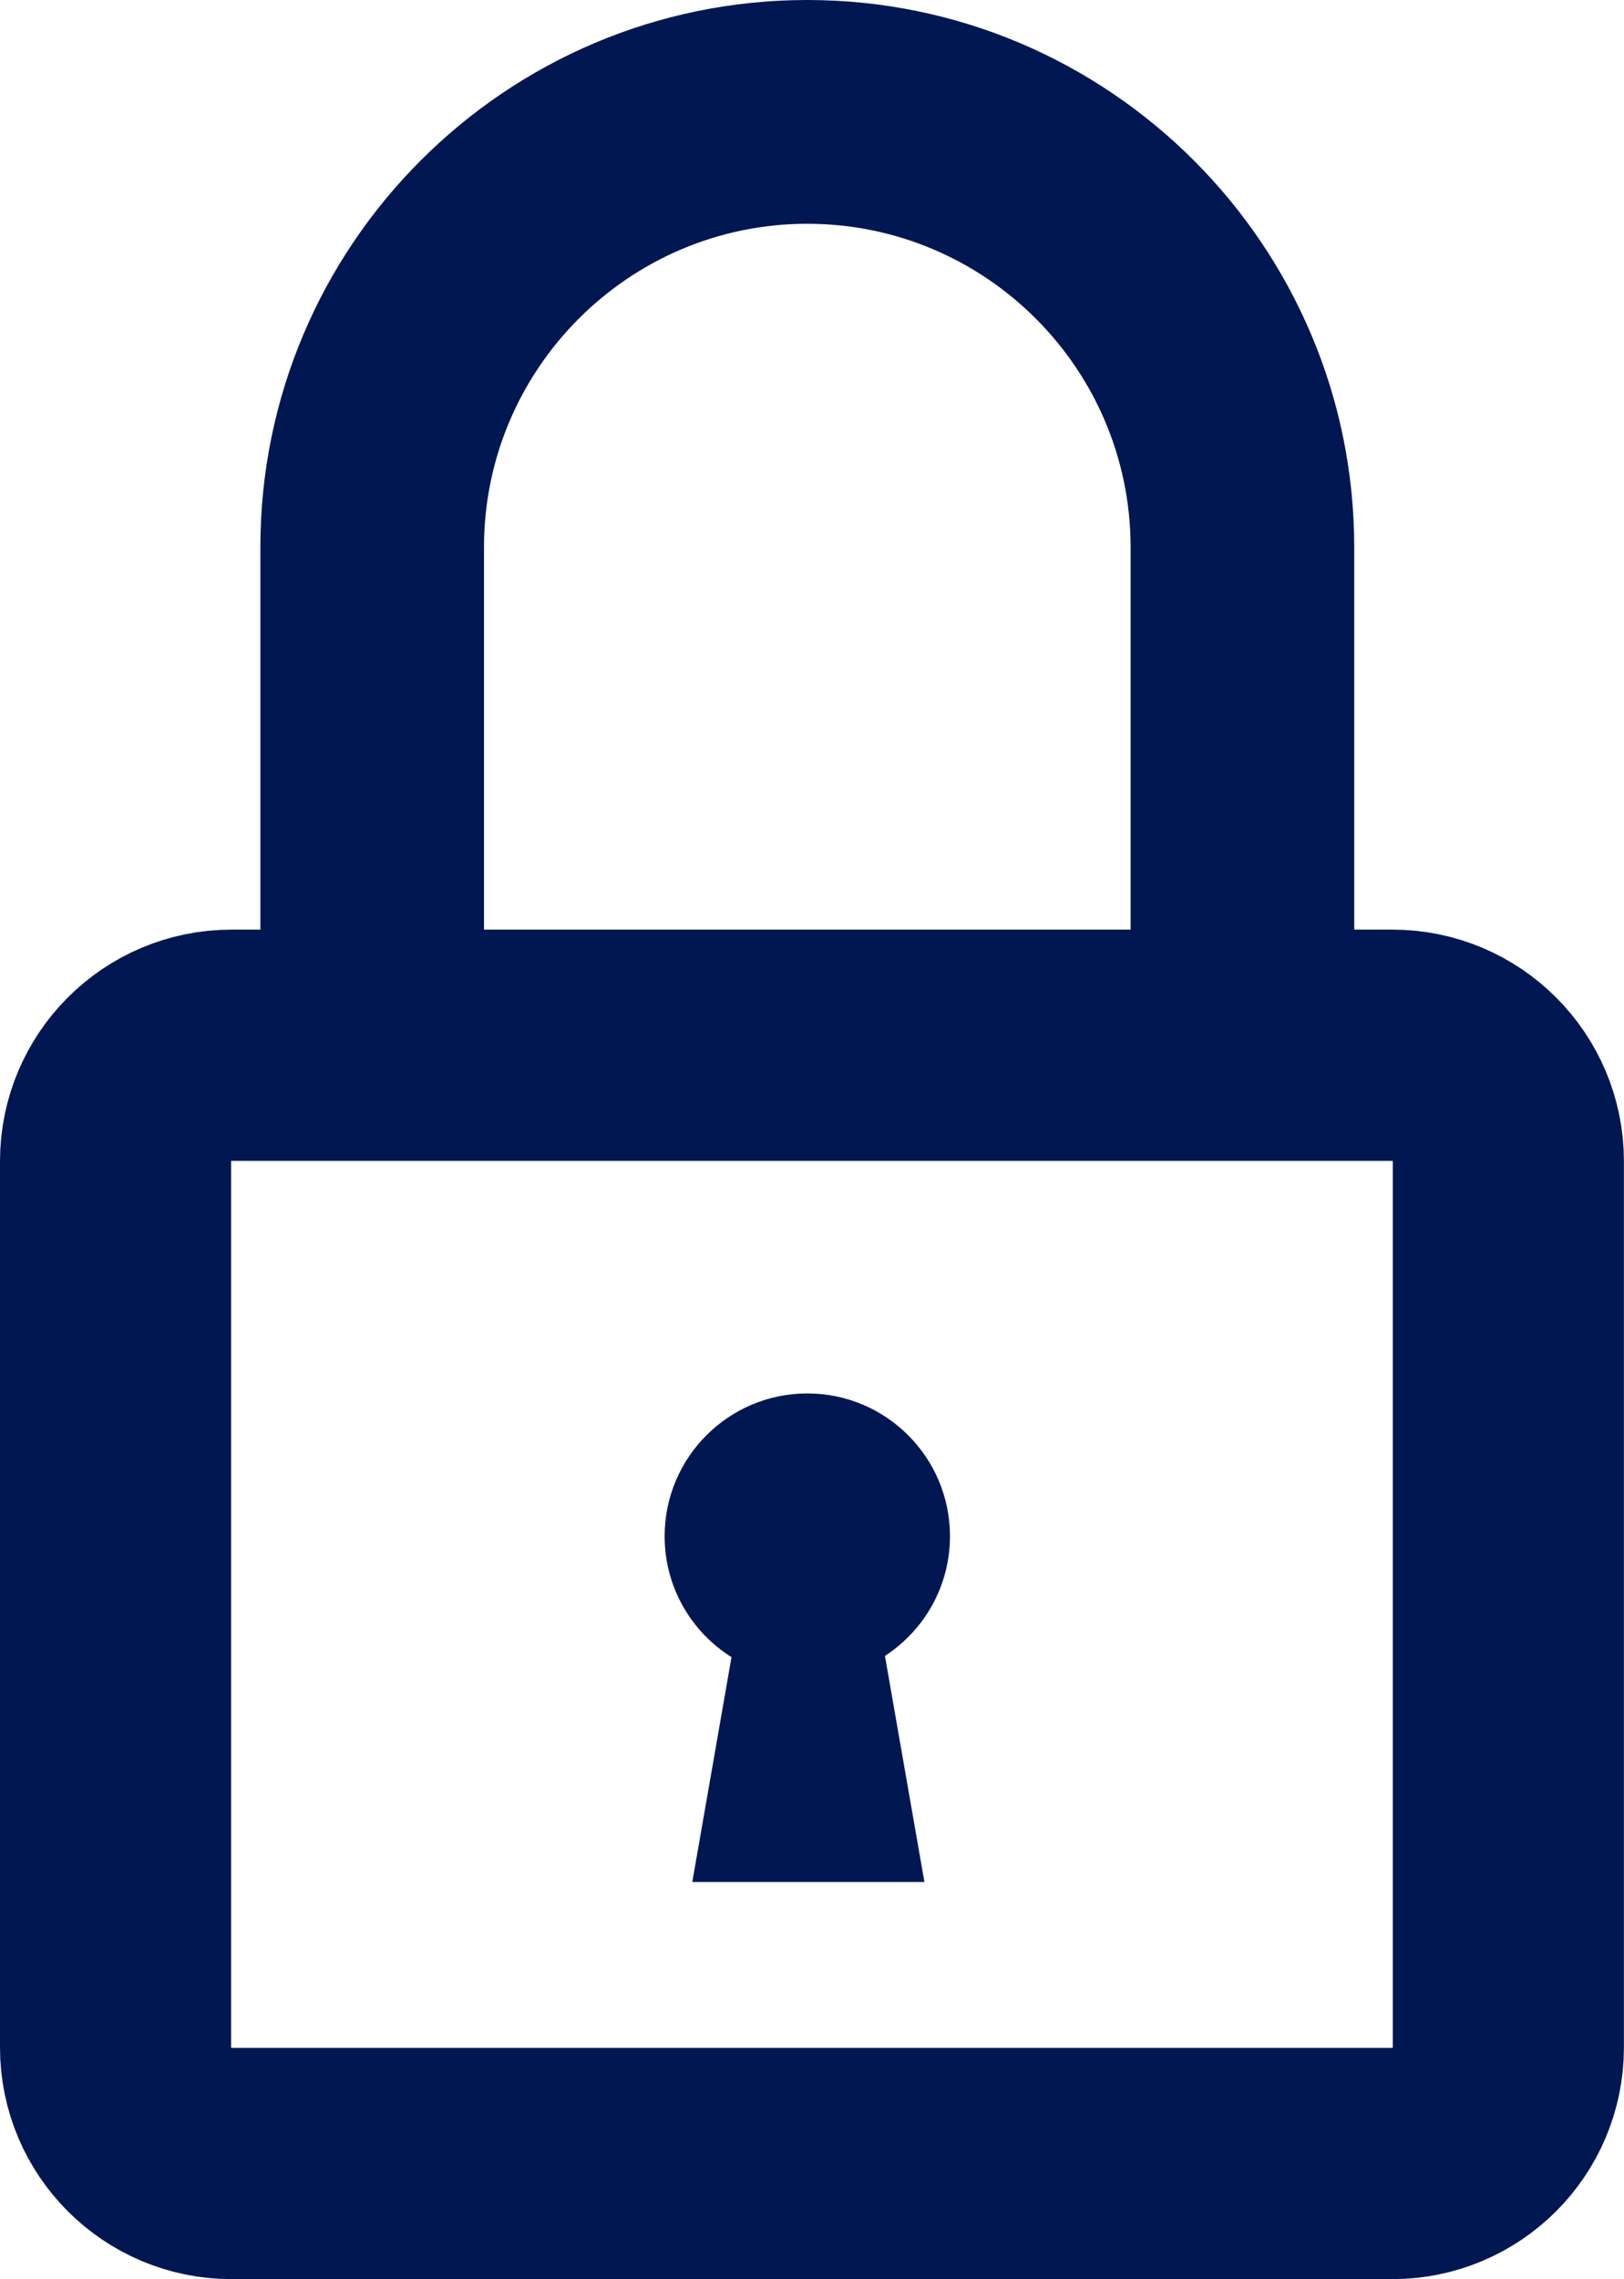
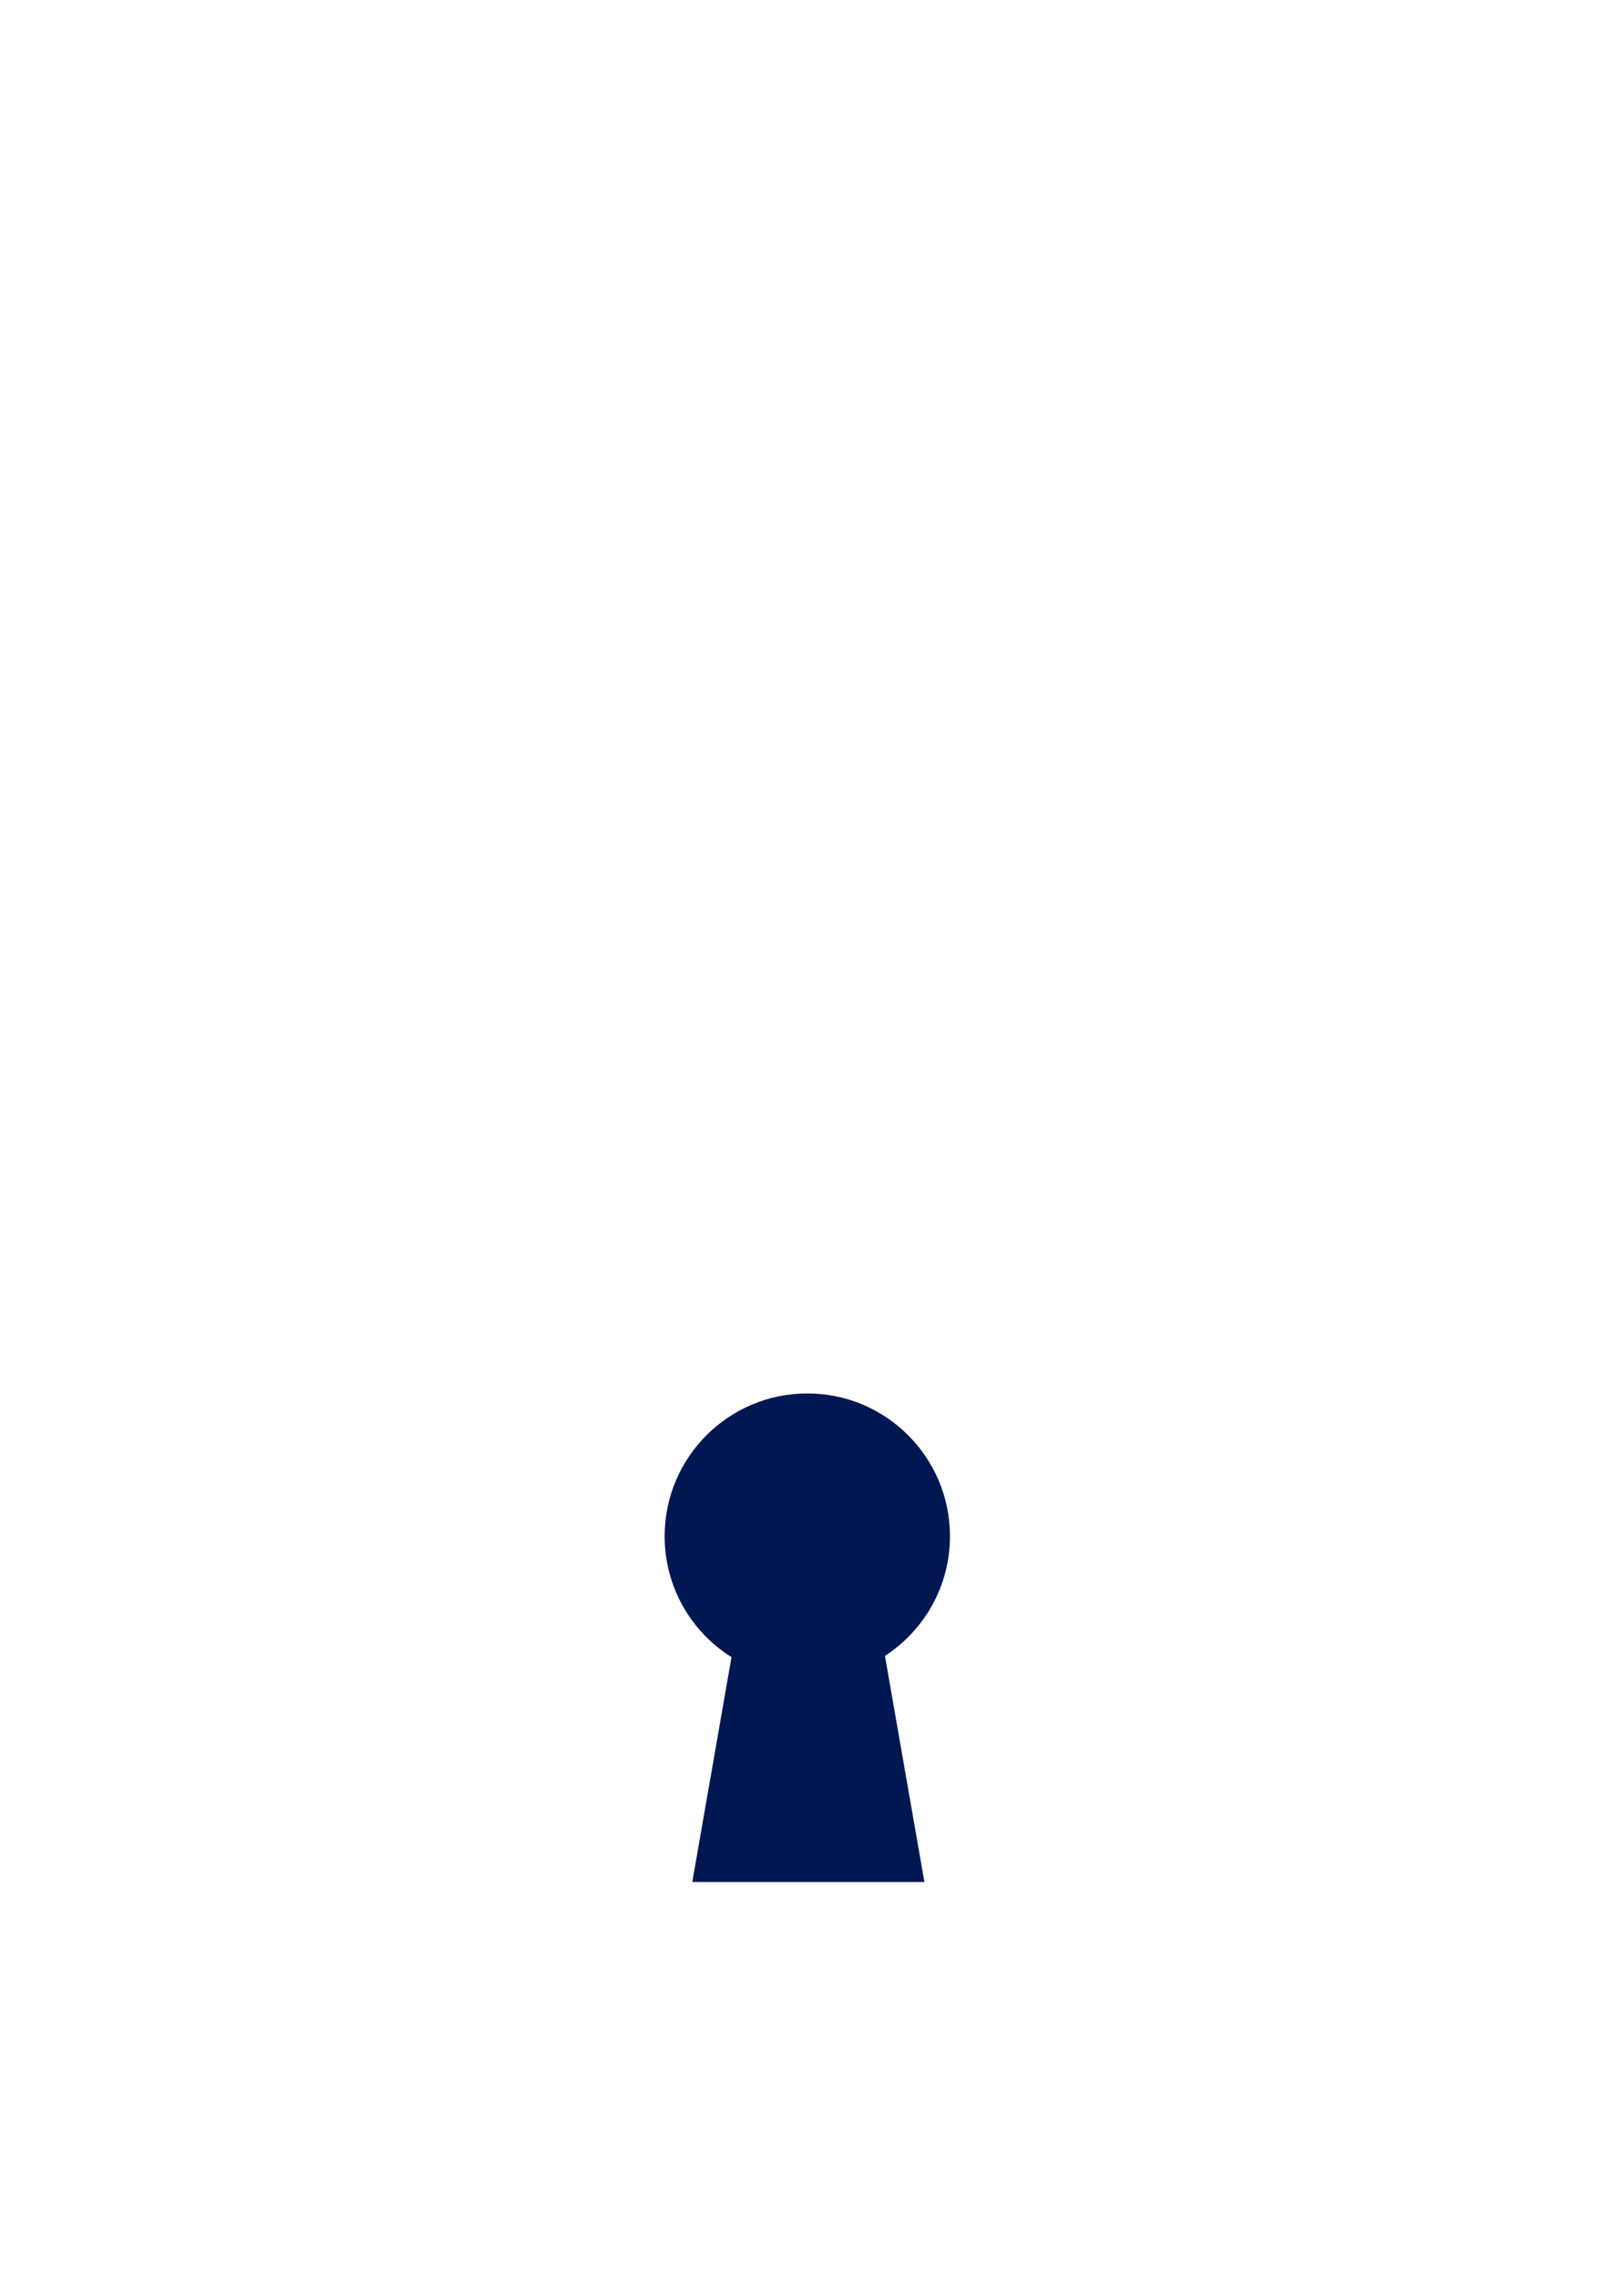
<svg xmlns="http://www.w3.org/2000/svg" width="21.082" height="29.568" viewBox="0 0 21.082 29.568" fill="none" version="1.1" id="svg1">
  <defs id="defs1" />
-   <path d="m 1.5,15.065 c 0,-0.831 0.674,-1.505 1.505,-1.505 h 15.071 c 0.831,0 1.505,0.674 1.505,1.505 v 11.497 c 0,0.831 -0.674,1.505 -1.505,1.505 H 3.005 c -0.831,0 -1.505,-0.674 -1.505,-1.505 z" stroke="#001752" stroke-width="3" id="path1" />
-   <path d="m 17.58,14.744 h -2.903 V 7.1 c 0,-2.314 -1.882,-4.197 -4.197,-4.197 -2.314,0 -4.197,1.882 -4.197,4.197 V 14.744 H 3.38 V 7.1 C 3.38,3.184 6.564,0 10.48,0 c 3.915,0 7.1,3.184 7.1,7.1 z" fill="#001752" id="path1-0" />
  <path d="M 12.001,24.415 H 8.987 L 9.496,21.498 C 8.975,21.171 8.628,20.592 8.628,19.929 c 0,-1.022 0.83,-1.852 1.852,-1.852 1.023,0 1.852,0.83 1.852,1.852 0,0.651 -0.336,1.222 -0.844,1.553 l 0.512,2.931 z" fill="#001752" id="path2" />
</svg>